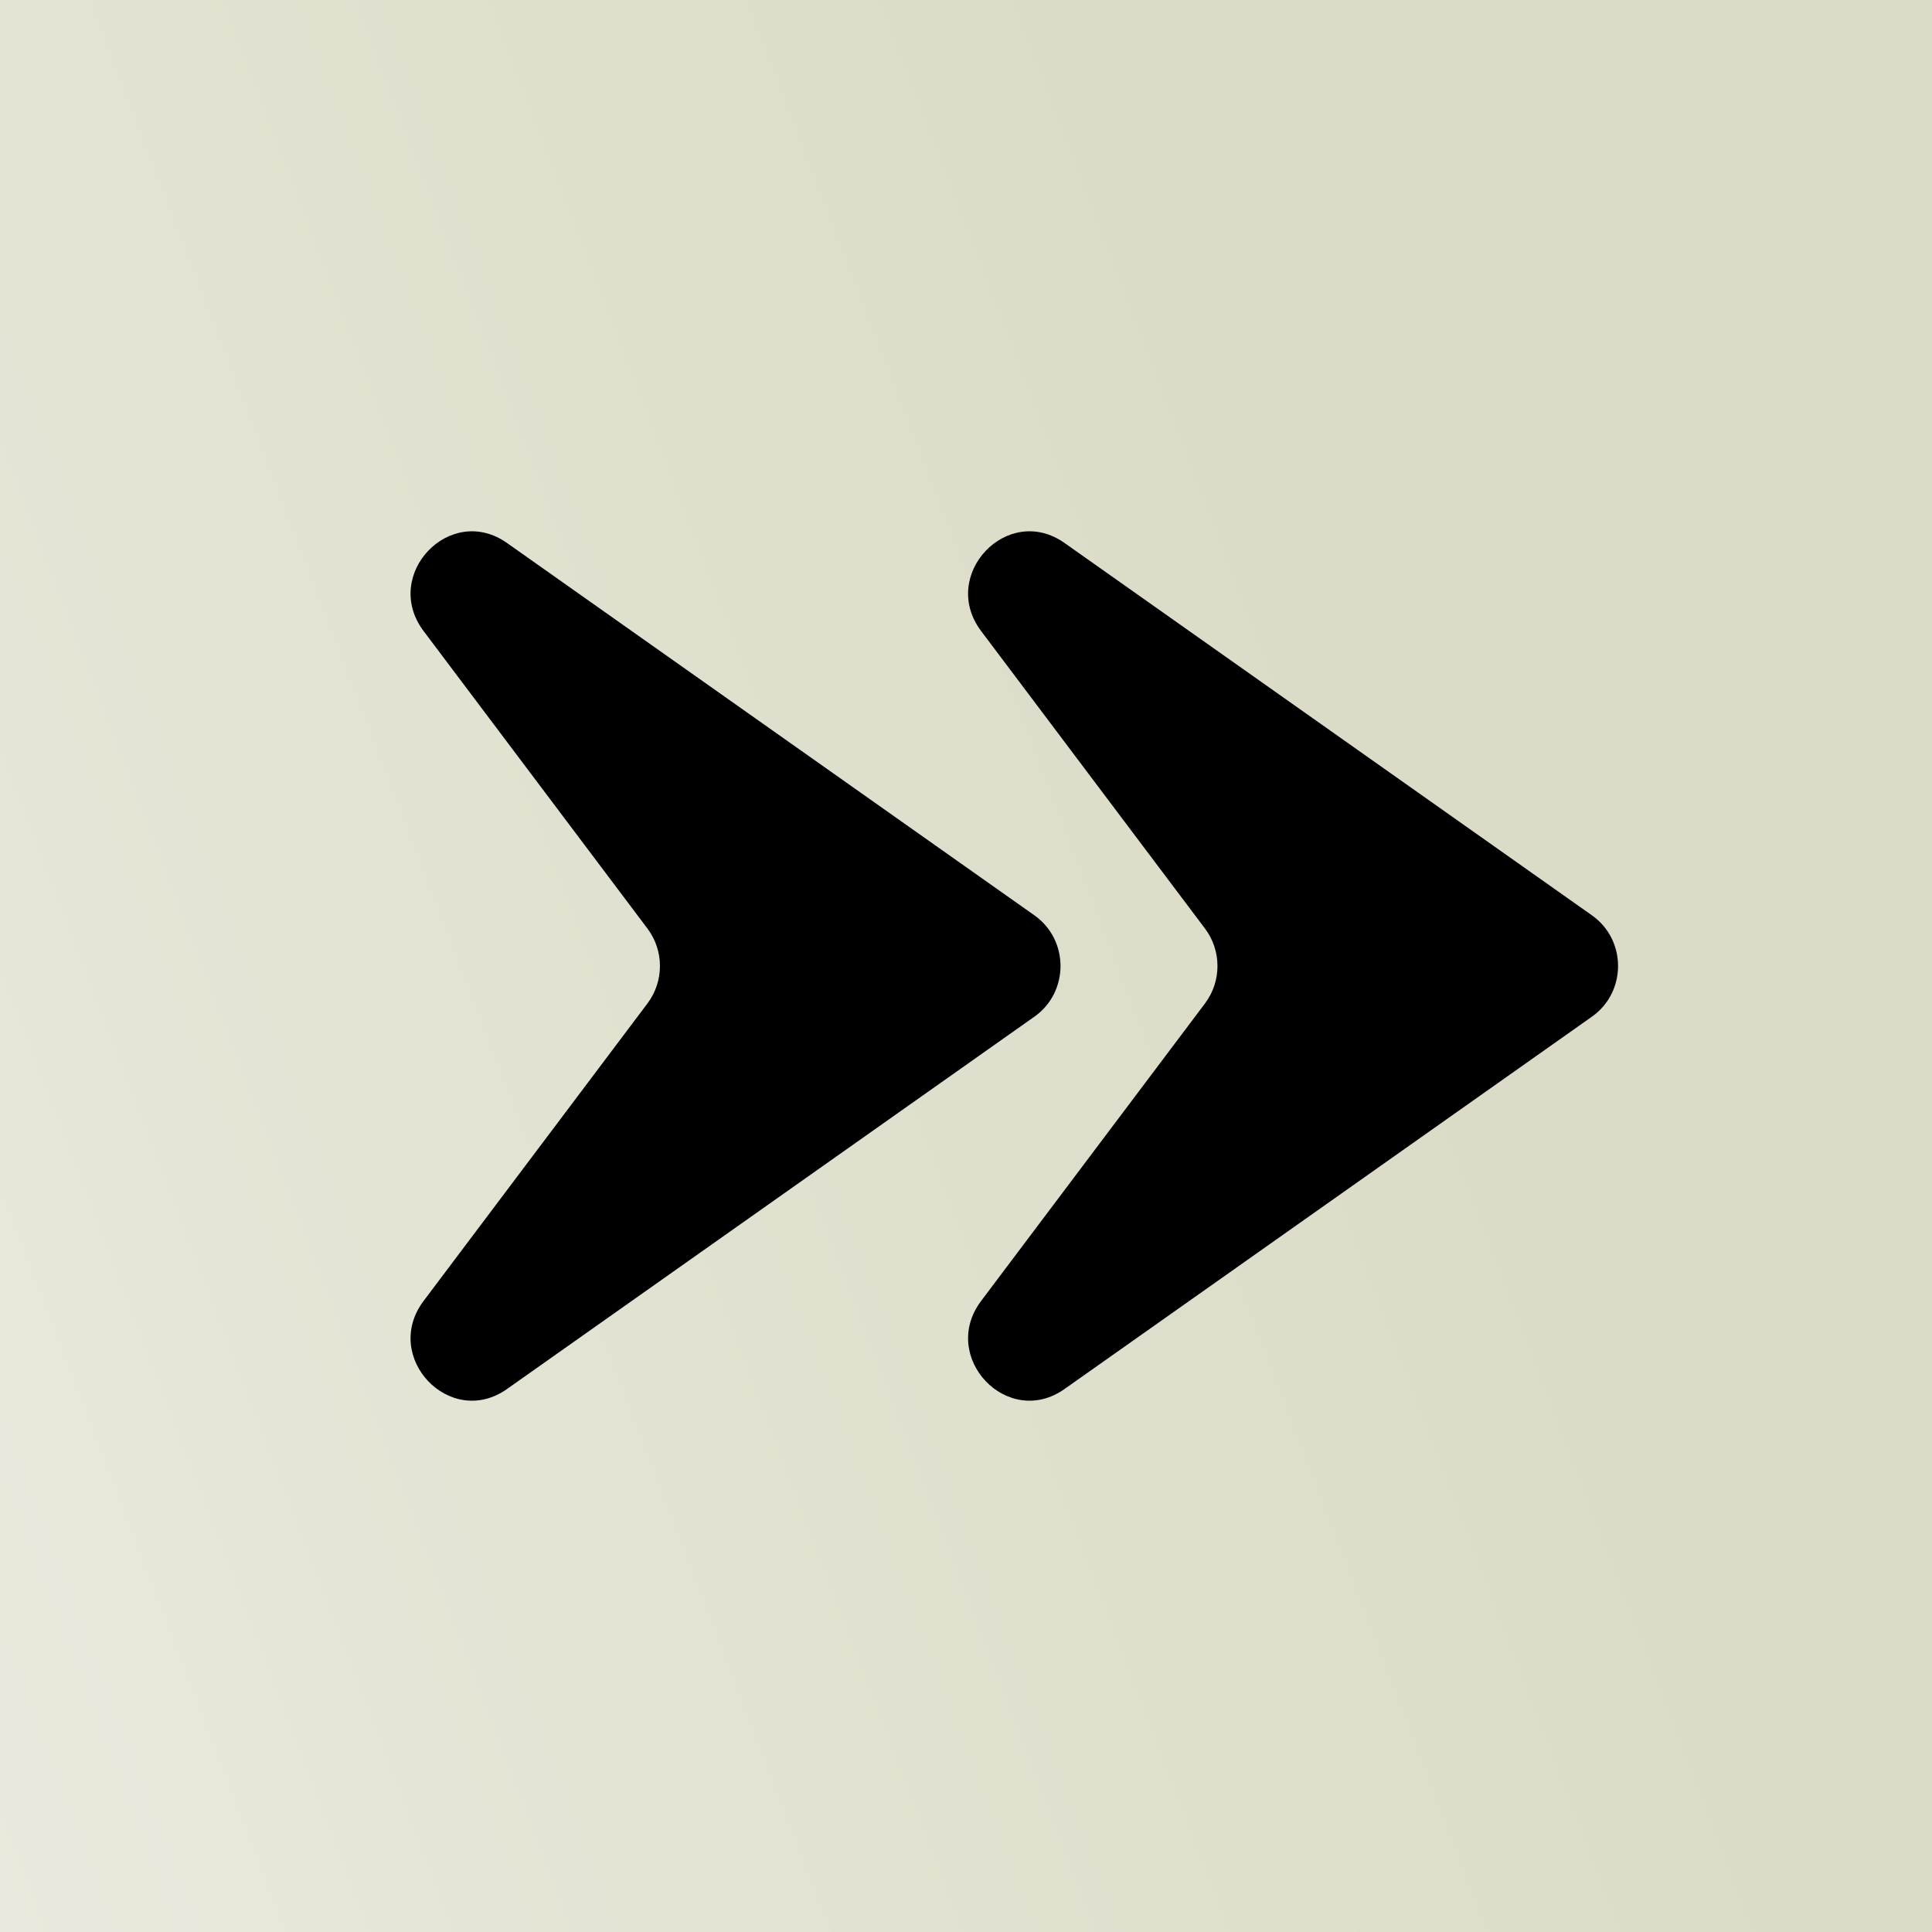
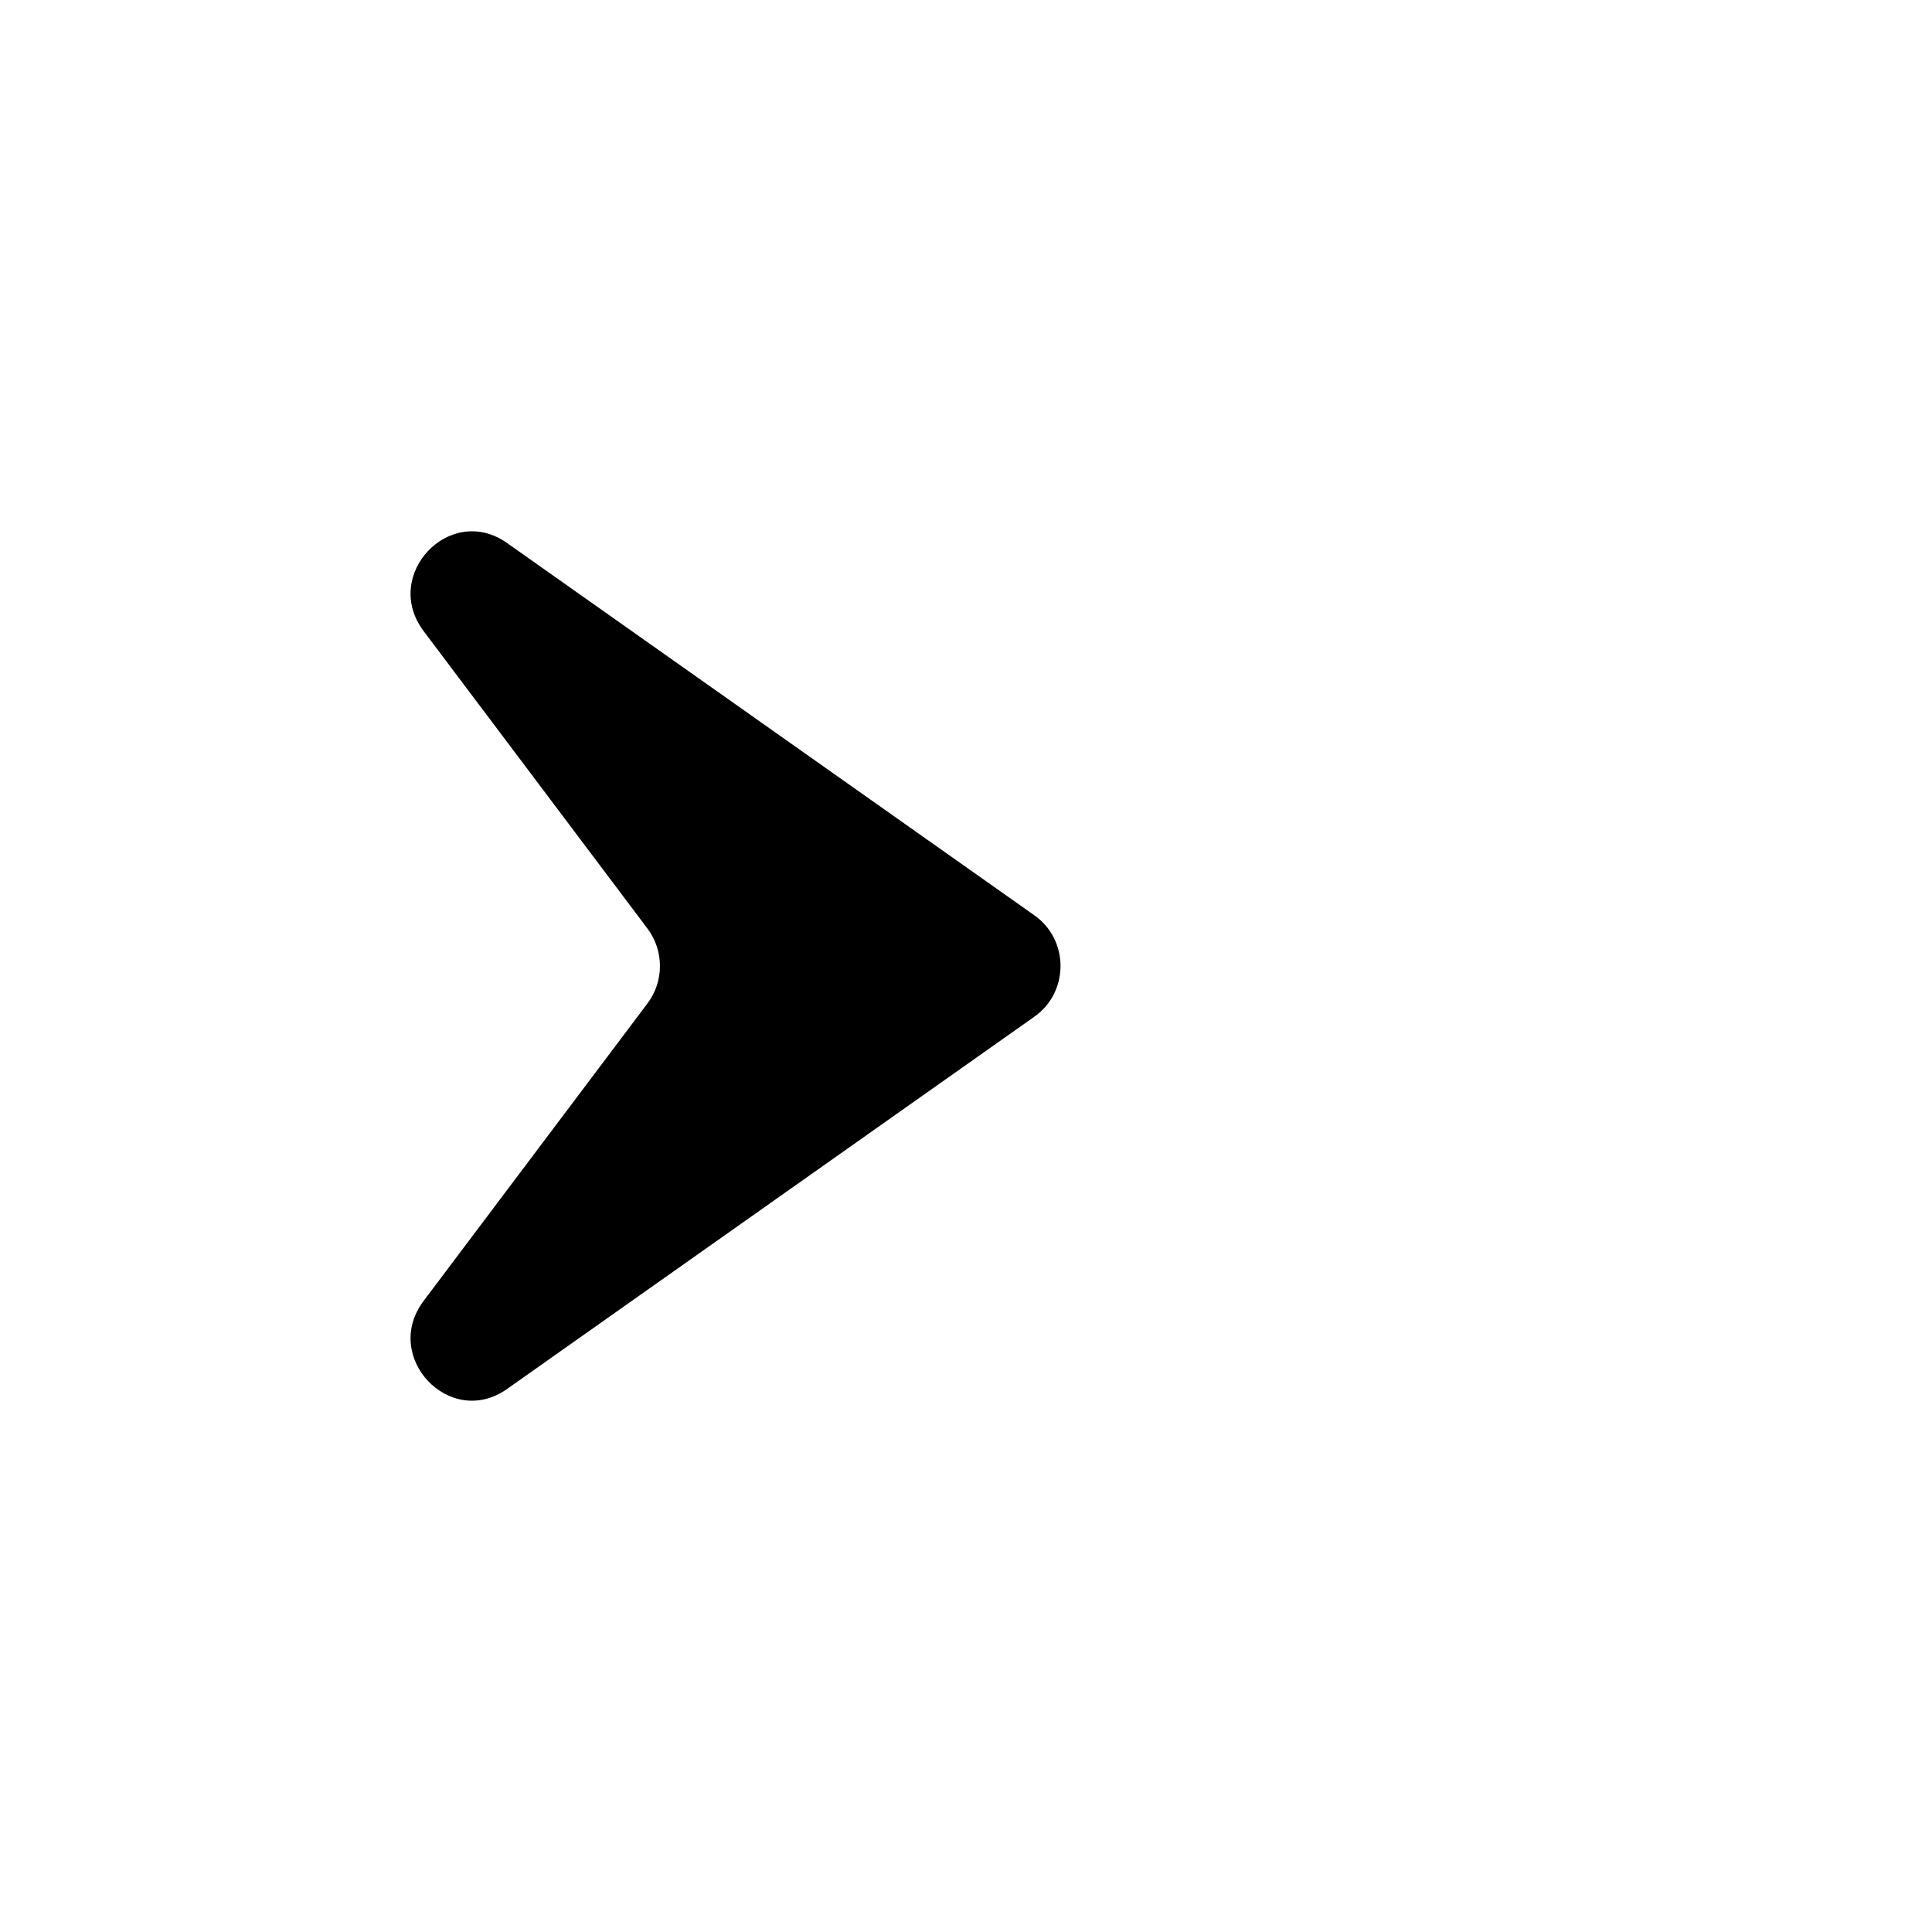
<svg xmlns="http://www.w3.org/2000/svg" width="1500" height="1500" viewBox="0 0 1500 1500" fill="none">
  <rect width="1500" height="1500" fill="white" />
-   <rect width="1500" height="1500" fill="url(#paint0_linear_910_1062)" />
  <path d="M393.642 421.577C349.334 390.295 296.157 446.463 328.893 489.967L502.694 720.94C515.61 738.106 515.61 761.893 502.694 779.058L328.893 1010.03C296.157 1053.54 349.333 1109.7 393.641 1078.42L803.115 789.331C830.141 770.25 830.141 729.749 803.115 710.668L393.642 421.577Z" fill="black" />
-   <path d="M826.507 421.577C782.199 390.295 729.023 446.463 761.759 489.967L935.559 720.94C948.476 738.106 948.476 761.893 935.559 779.058L761.759 1010.03C729.023 1053.54 782.199 1109.7 826.507 1078.42L1235.98 789.331C1263.01 770.25 1263.01 729.749 1235.98 710.668L826.507 421.577Z" fill="black" />
  <defs>
    <linearGradient id="paint0_linear_910_1062" x1="984.375" y1="387.209" x2="-527.711" y2="967.031" gradientUnits="userSpaceOnUse">
      <stop stop-color="#DBDBC7" />
      <stop offset="1" stop-color="#ECECE2" />
    </linearGradient>
  </defs>
</svg>